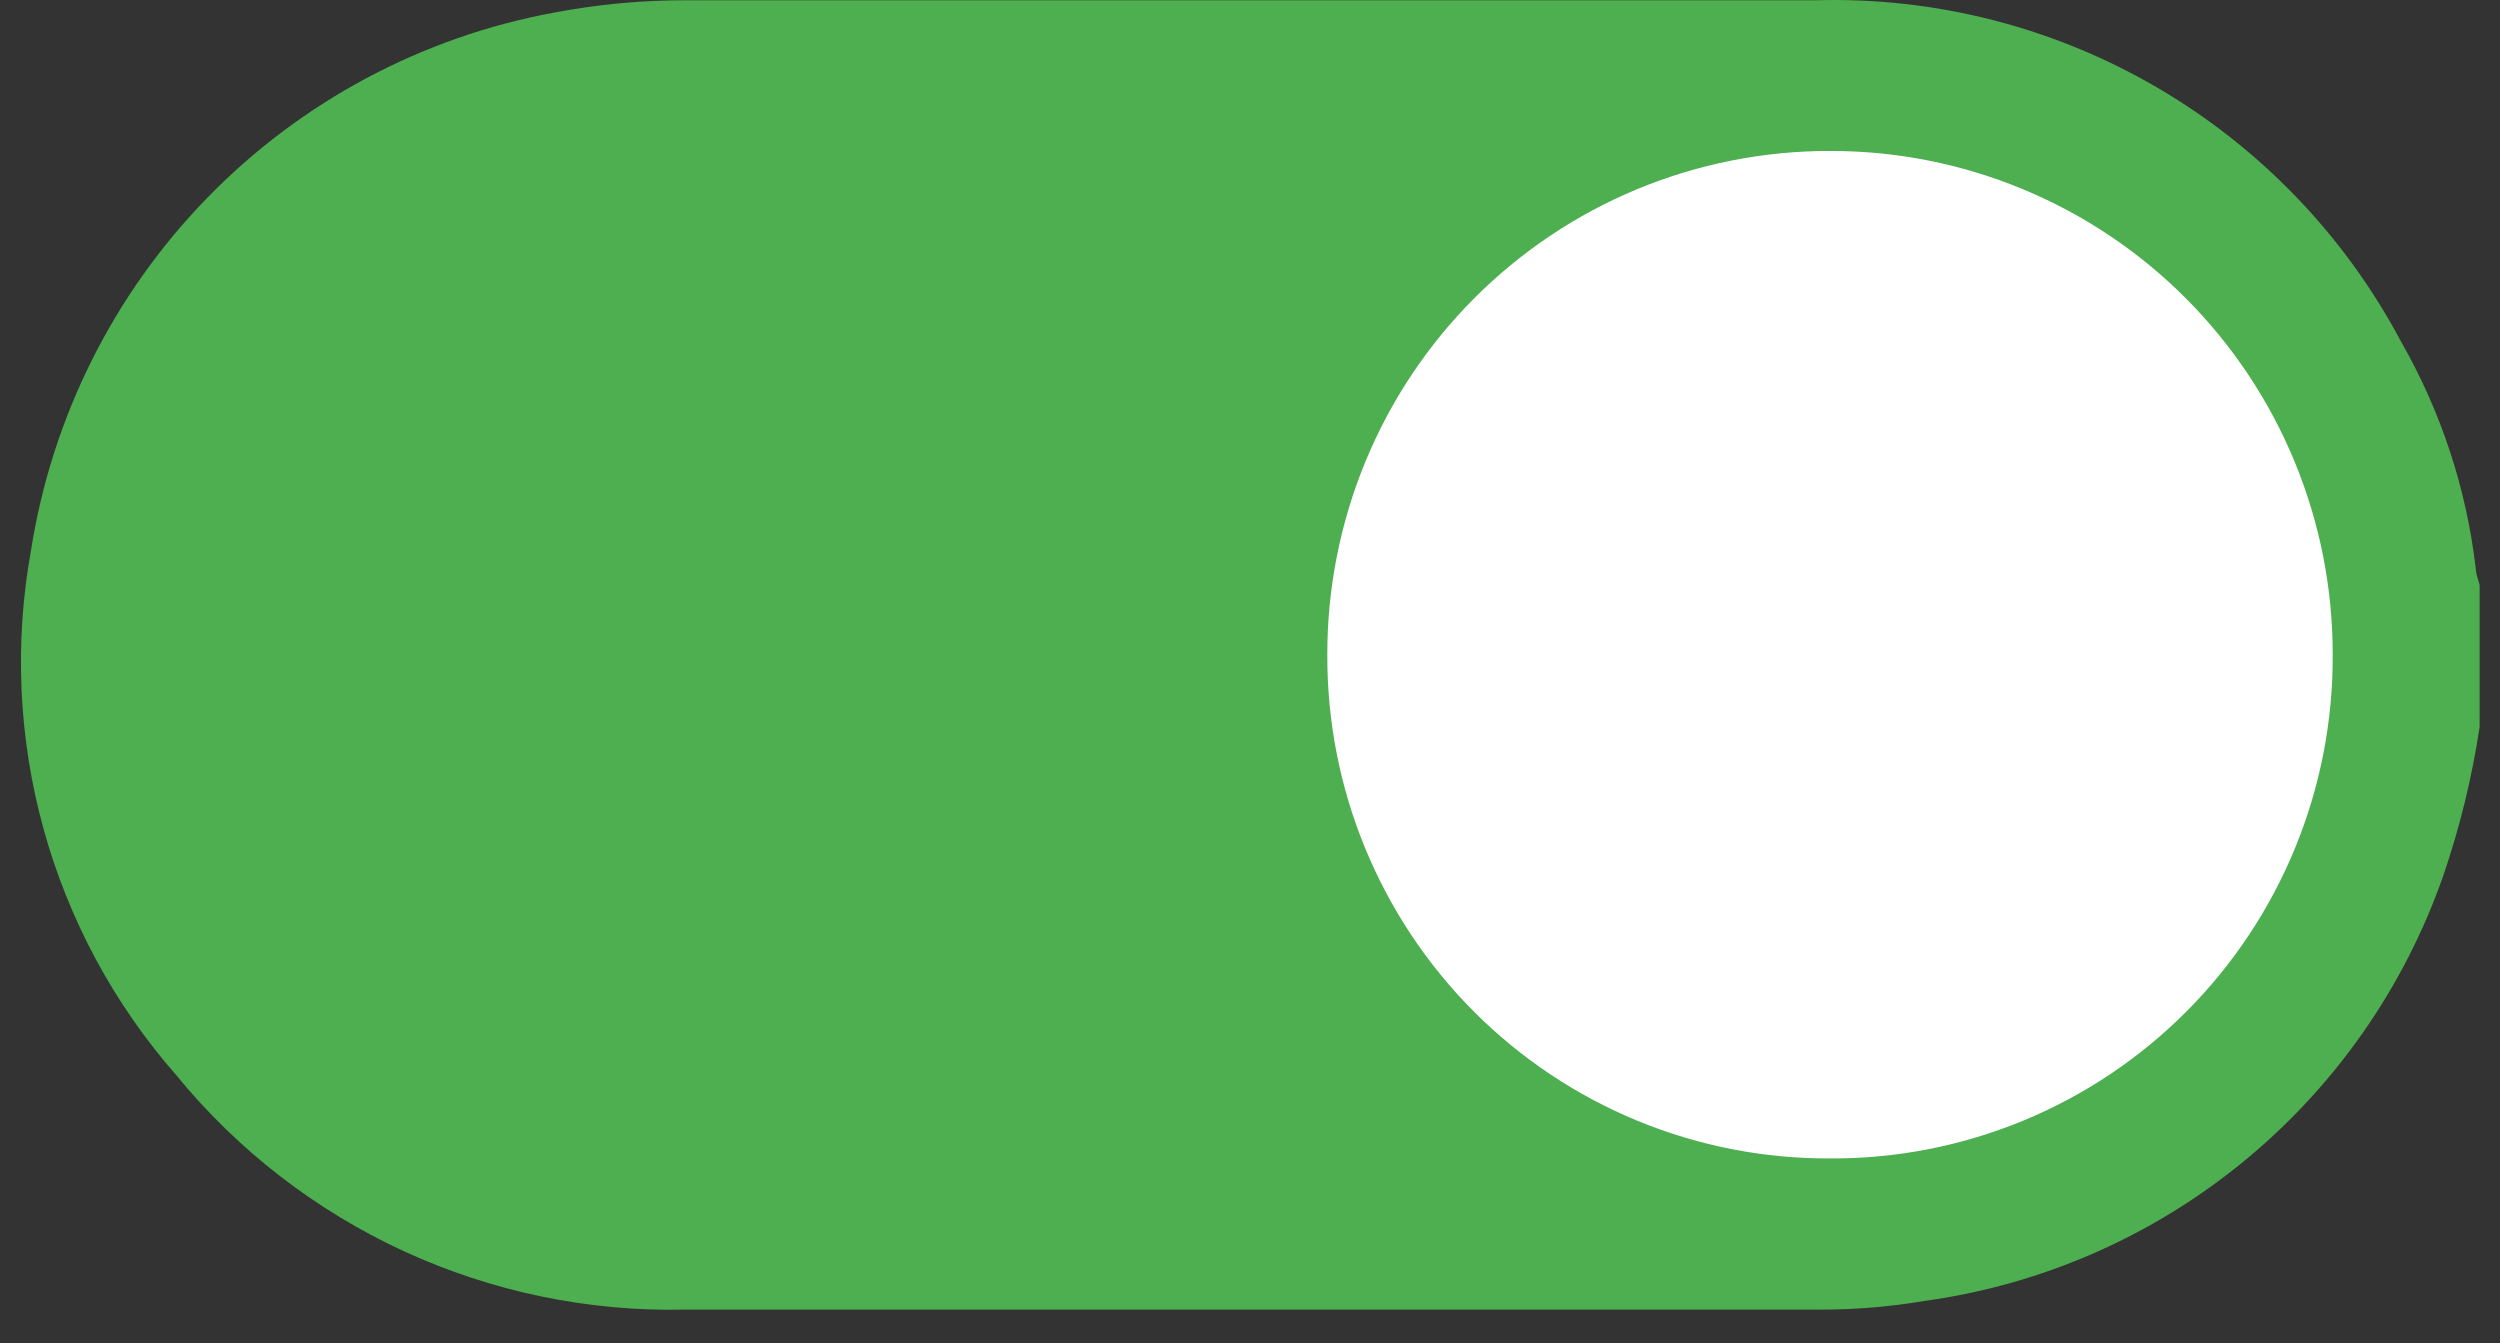
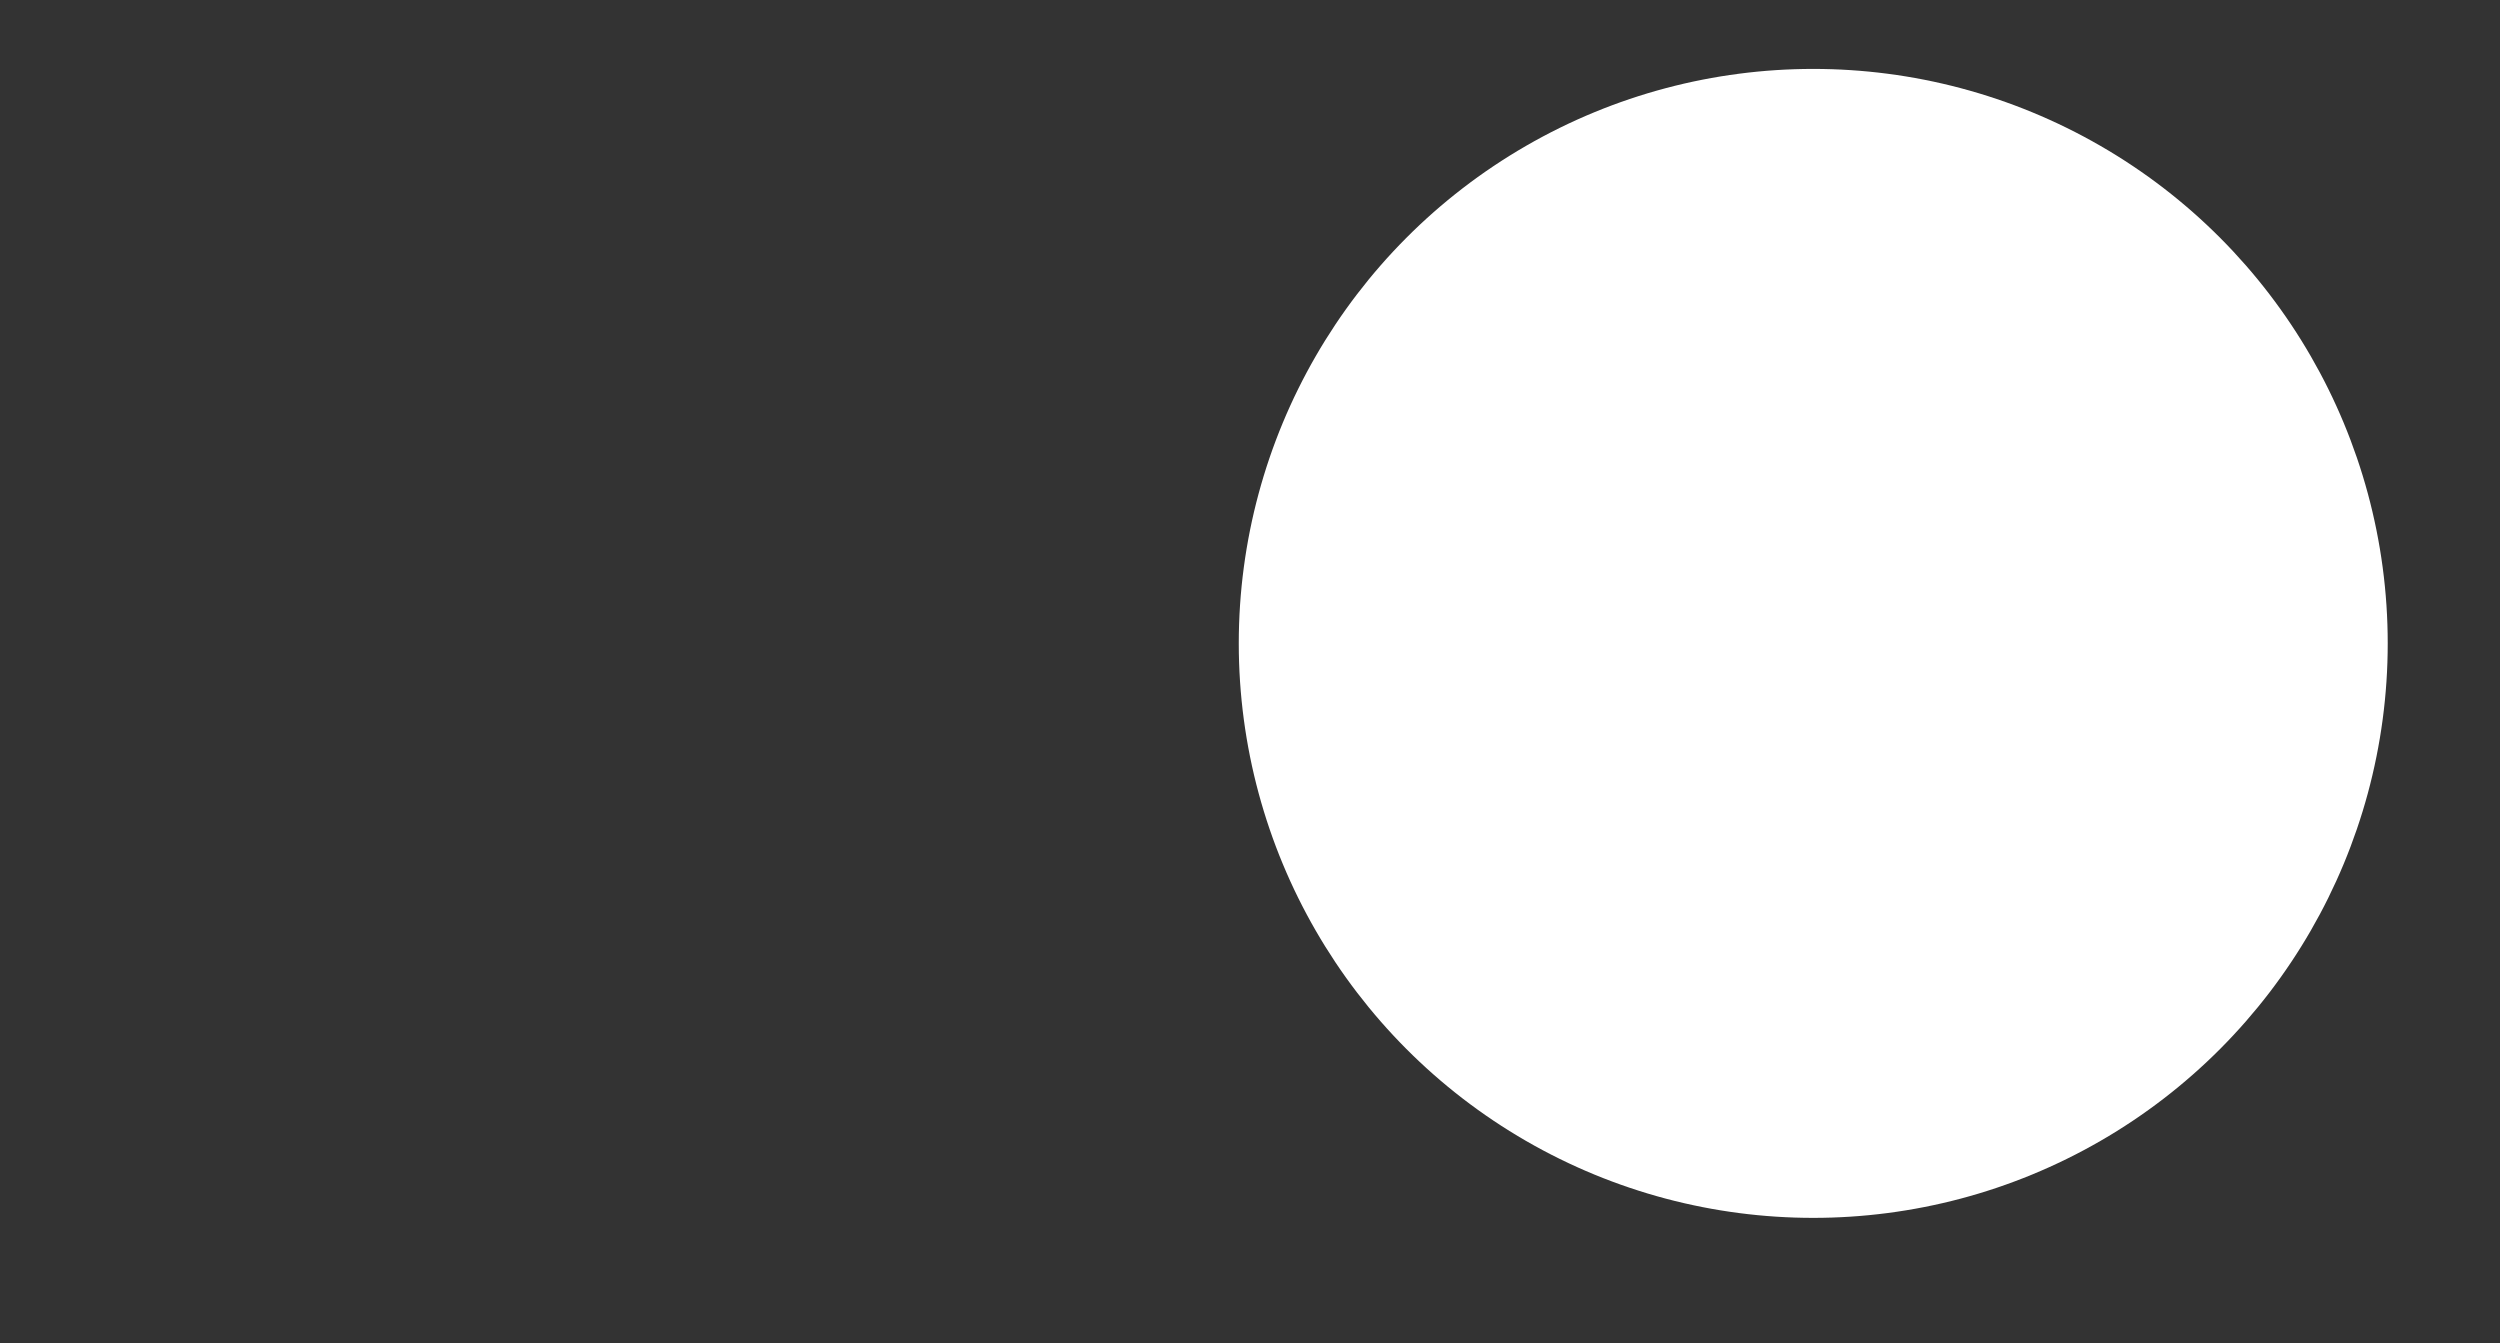
<svg xmlns="http://www.w3.org/2000/svg" width="67" height="36" viewBox="0 0 67 36" fill="none">
  <rect x="0" y="0" width="67" height="36" fill="#333333" stroke="none" />
  <circle cx="48.595" cy="17.243" r="15.396" fill="white" />
-   <path d="M66.454 19.48C66.25 20.838 65.923 22.174 65.478 23.473C64.43 26.472 62.576 29.123 60.121 31.133C57.666 33.144 54.705 34.436 51.564 34.867C50.635 35.024 49.694 35.101 48.751 35.097C38.626 35.097 28.5 35.097 18.375 35.097C15.77 35.157 13.186 34.621 10.819 33.53C8.452 32.439 6.364 30.822 4.713 28.802C3.051 26.902 1.839 24.651 1.167 22.215C0.495 19.78 0.381 17.224 0.833 14.738C1.394 11.18 3.042 7.884 5.551 5.305C8.06 2.727 11.305 0.992 14.839 0.34C16.015 0.115 17.211 0.003 18.409 0.007C28.5 0.007 38.58 0.007 48.671 0.007C51.872 -0.082 55.035 0.727 57.803 2.341C60.571 3.955 62.836 6.311 64.342 9.145C65.418 11.02 66.102 13.095 66.351 15.244C66.351 15.382 66.42 15.532 66.454 15.682V19.48ZM49.05 31.046C50.821 31.055 52.576 30.712 54.214 30.037C55.852 29.362 57.34 28.368 58.593 27.112C59.845 25.857 60.836 24.365 61.51 22.723C62.183 21.081 62.526 19.322 62.516 17.546C62.519 15.772 62.173 14.015 61.497 12.376C60.822 10.737 59.83 9.248 58.579 7.993C57.328 6.739 55.842 5.745 54.207 5.068C52.572 4.39 50.819 4.043 49.05 4.046C47.28 4.042 45.526 4.388 43.889 5.064C42.253 5.741 40.766 6.735 39.514 7.989C38.261 9.244 37.268 10.734 36.592 12.374C35.916 14.014 35.569 15.771 35.572 17.546C35.565 19.322 35.908 21.082 36.583 22.724C37.258 24.366 38.25 25.858 39.503 27.113C40.757 28.368 42.245 29.362 43.884 30.037C45.523 30.712 47.278 31.055 49.05 31.046Z" fill="#4DAF4F" />
</svg>